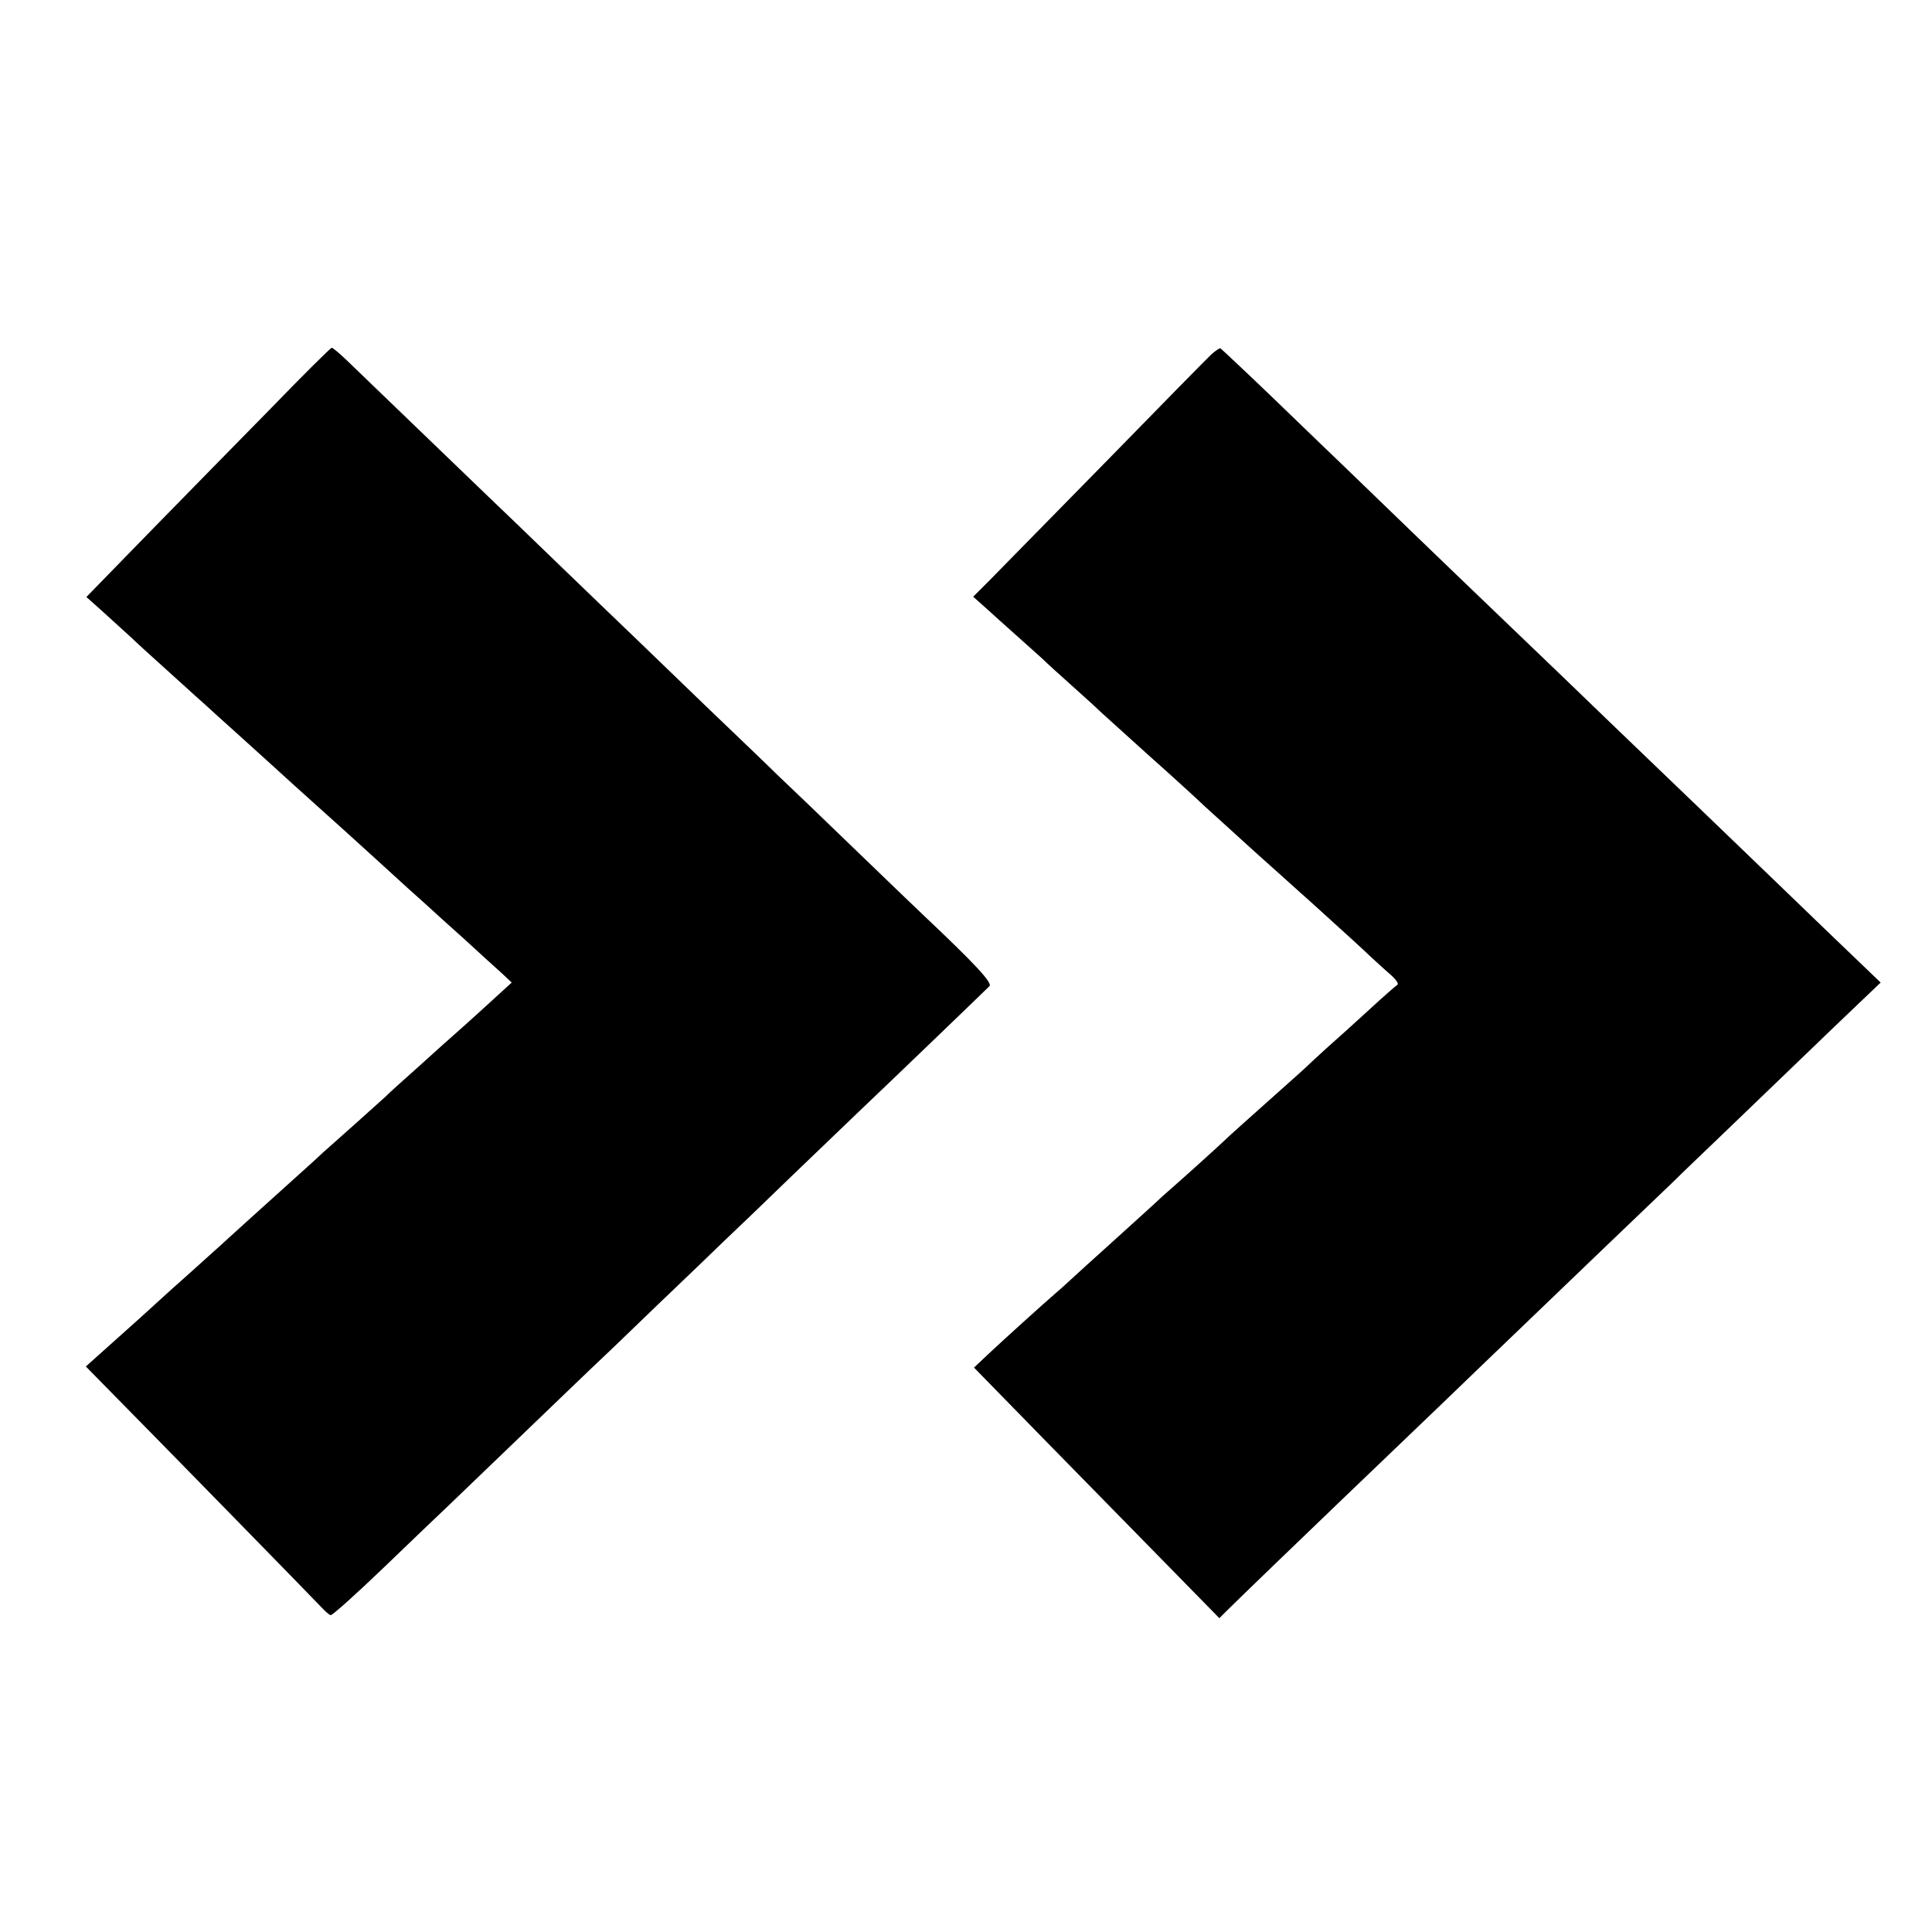
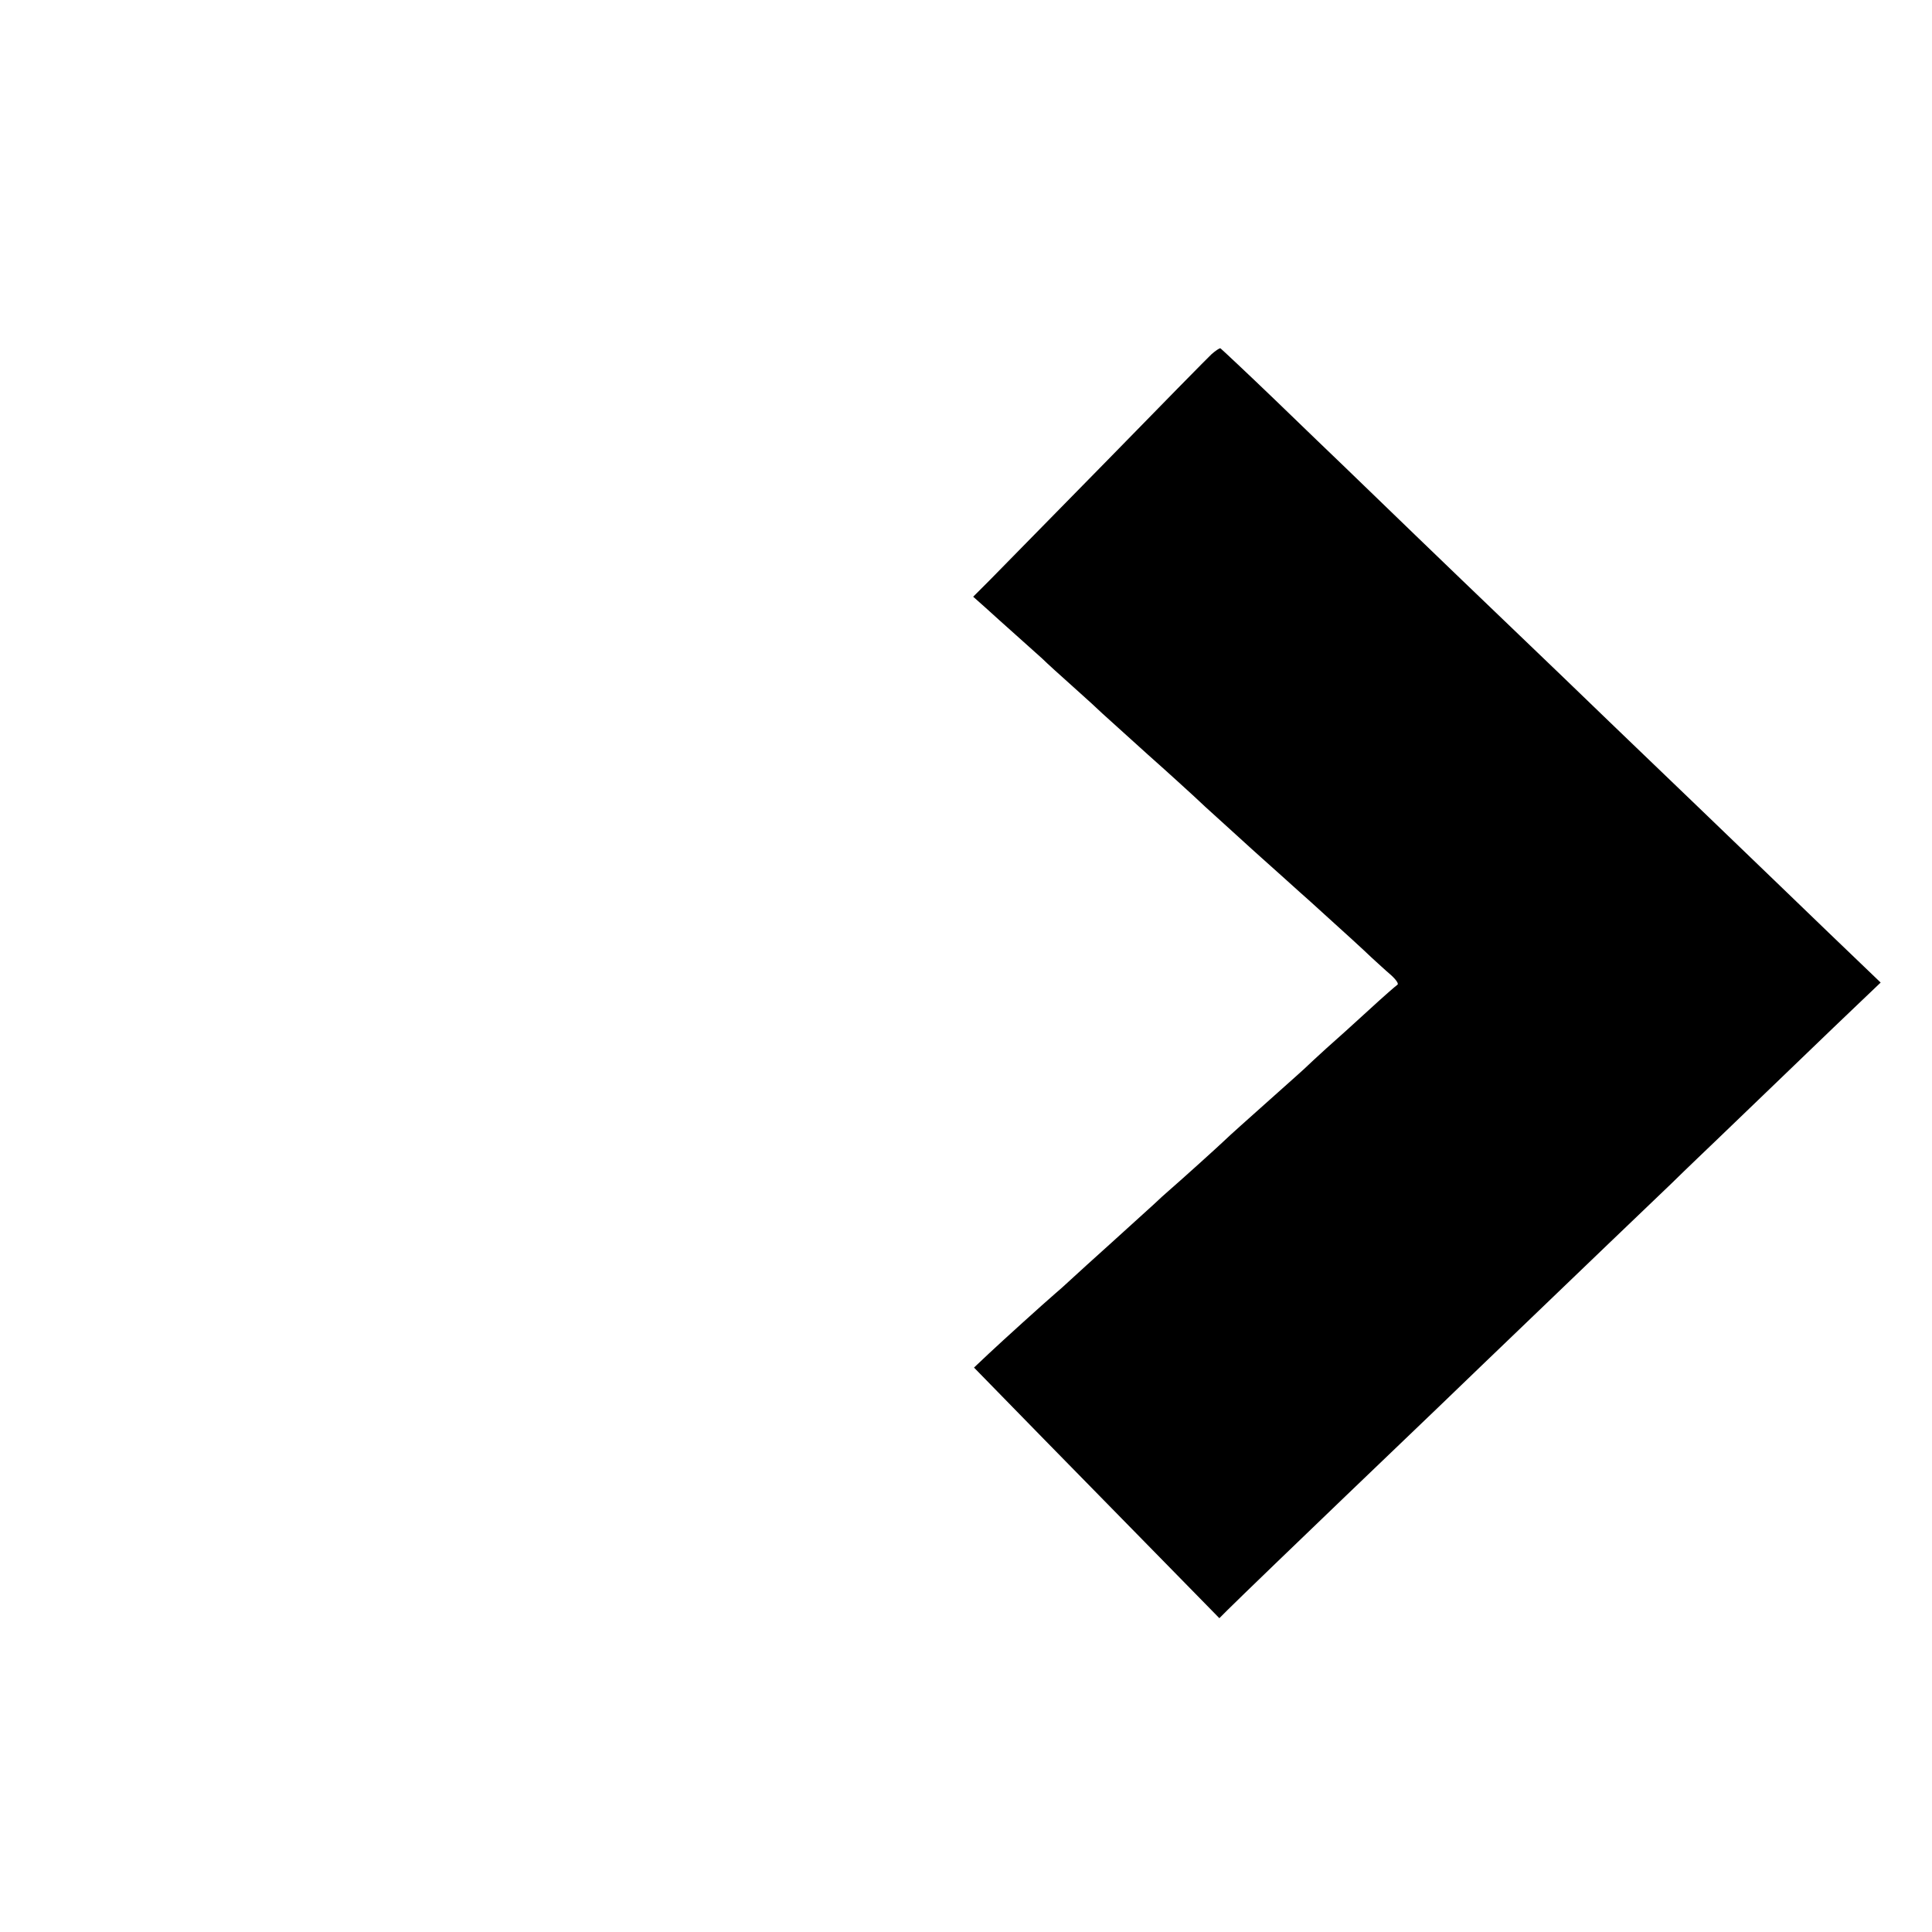
<svg xmlns="http://www.w3.org/2000/svg" version="1.0" width="700pt" height="700pt" viewBox="0 0 700 700" preserveAspectRatio="xMidYMid meet">
  <g transform="translate(0,700) scale(0.1,-0.1)" fill="#000000" stroke="none">
-     <path d="M983 5522 c-117 -119 -316 -322 -442 -451 l-228 -234 56 -50 c31 -28 76 -69 100 -91 24 -23 49 -45 55 -51 16 -14 206 -187 227 -205 8 -8 56 -51 105 -95 98 -89 196 -177 204 -185 3 -3 48 -43 100 -90 52 -47 97 -87 100 -90 3 -3 57 -52 120 -109 63 -58 135 -123 160 -145 25 -23 90 -82 145 -131 54 -50 115 -105 134 -122 l35 -33 -45 -41 c-24 -22 -74 -68 -111 -101 -37 -33 -77 -69 -91 -81 -13 -12 -59 -53 -102 -92 -43 -38 -93 -83 -110 -100 -32 -29 -158 -142 -199 -178 -12 -10 -37 -33 -56 -51 -39 -35 -111 -100 -245 -221 -48 -44 -93 -84 -99 -90 -6 -5 -51 -46 -100 -90 -50 -44 -97 -87 -106 -95 -28 -26 -123 -112 -203 -183 l-76 -68 110 -112 c157 -159 720 -735 746 -763 12 -13 26 -25 31 -26 5 -2 92 76 192 172 100 96 206 198 235 225 29 28 144 138 256 246 112 108 227 218 254 244 28 26 136 129 240 230 105 100 217 208 250 240 33 31 148 141 255 245 107 103 218 209 246 236 48 45 431 413 459 441 12 12 -57 85 -236 254 -20 19 -136 130 -258 248 -122 118 -245 236 -274 263 -28 28 -146 141 -261 251 -115 111 -230 222 -256 247 -26 25 -143 137 -260 250 -117 113 -238 230 -270 260 -330 318 -470 452 -512 493 -27 26 -52 47 -56 47 -4 0 -103 -98 -219 -218z" />
    <path d="M4390 5717 c-14 -13 -187 -189 -385 -392 -198 -202 -387 -394 -419 -427 l-60 -60 45 -40 c24 -22 73 -66 109 -98 36 -32 79 -71 96 -86 16 -16 68 -63 114 -104 46 -41 93 -84 104 -95 12 -11 86 -78 166 -150 80 -71 154 -139 166 -150 11 -11 60 -56 109 -100 49 -44 93 -85 99 -90 6 -6 54 -48 106 -95 52 -47 99 -89 106 -95 137 -124 194 -176 223 -204 20 -18 51 -47 70 -63 19 -17 30 -33 24 -36 -6 -4 -53 -45 -104 -92 -51 -47 -120 -109 -154 -139 -33 -30 -62 -57 -65 -60 -3 -4 -66 -60 -140 -126 -74 -66 -147 -131 -161 -145 -25 -24 -158 -144 -203 -183 -12 -10 -37 -33 -56 -51 -19 -17 -87 -79 -150 -136 -63 -57 -131 -118 -150 -136 -19 -18 -45 -41 -57 -51 -44 -38 -190 -170 -241 -218 l-53 -50 253 -259 c139 -142 339 -346 444 -453 l192 -196 29 29 c40 40 283 274 429 414 66 63 216 207 334 320 117 113 234 225 260 250 260 250 494 474 585 561 60 59 135 130 165 159 30 29 147 141 260 250 113 109 234 225 270 259 l64 61 -74 71 c-41 39 -172 165 -290 279 -203 196 -416 400 -520 500 -26 25 -148 142 -270 260 -123 118 -245 235 -271 260 -26 25 -143 137 -260 250 -117 113 -236 228 -264 255 -29 28 -139 133 -244 235 -106 102 -196 186 -199 188 -4 1 -18 -9 -32 -21z" />
  </g>
</svg>